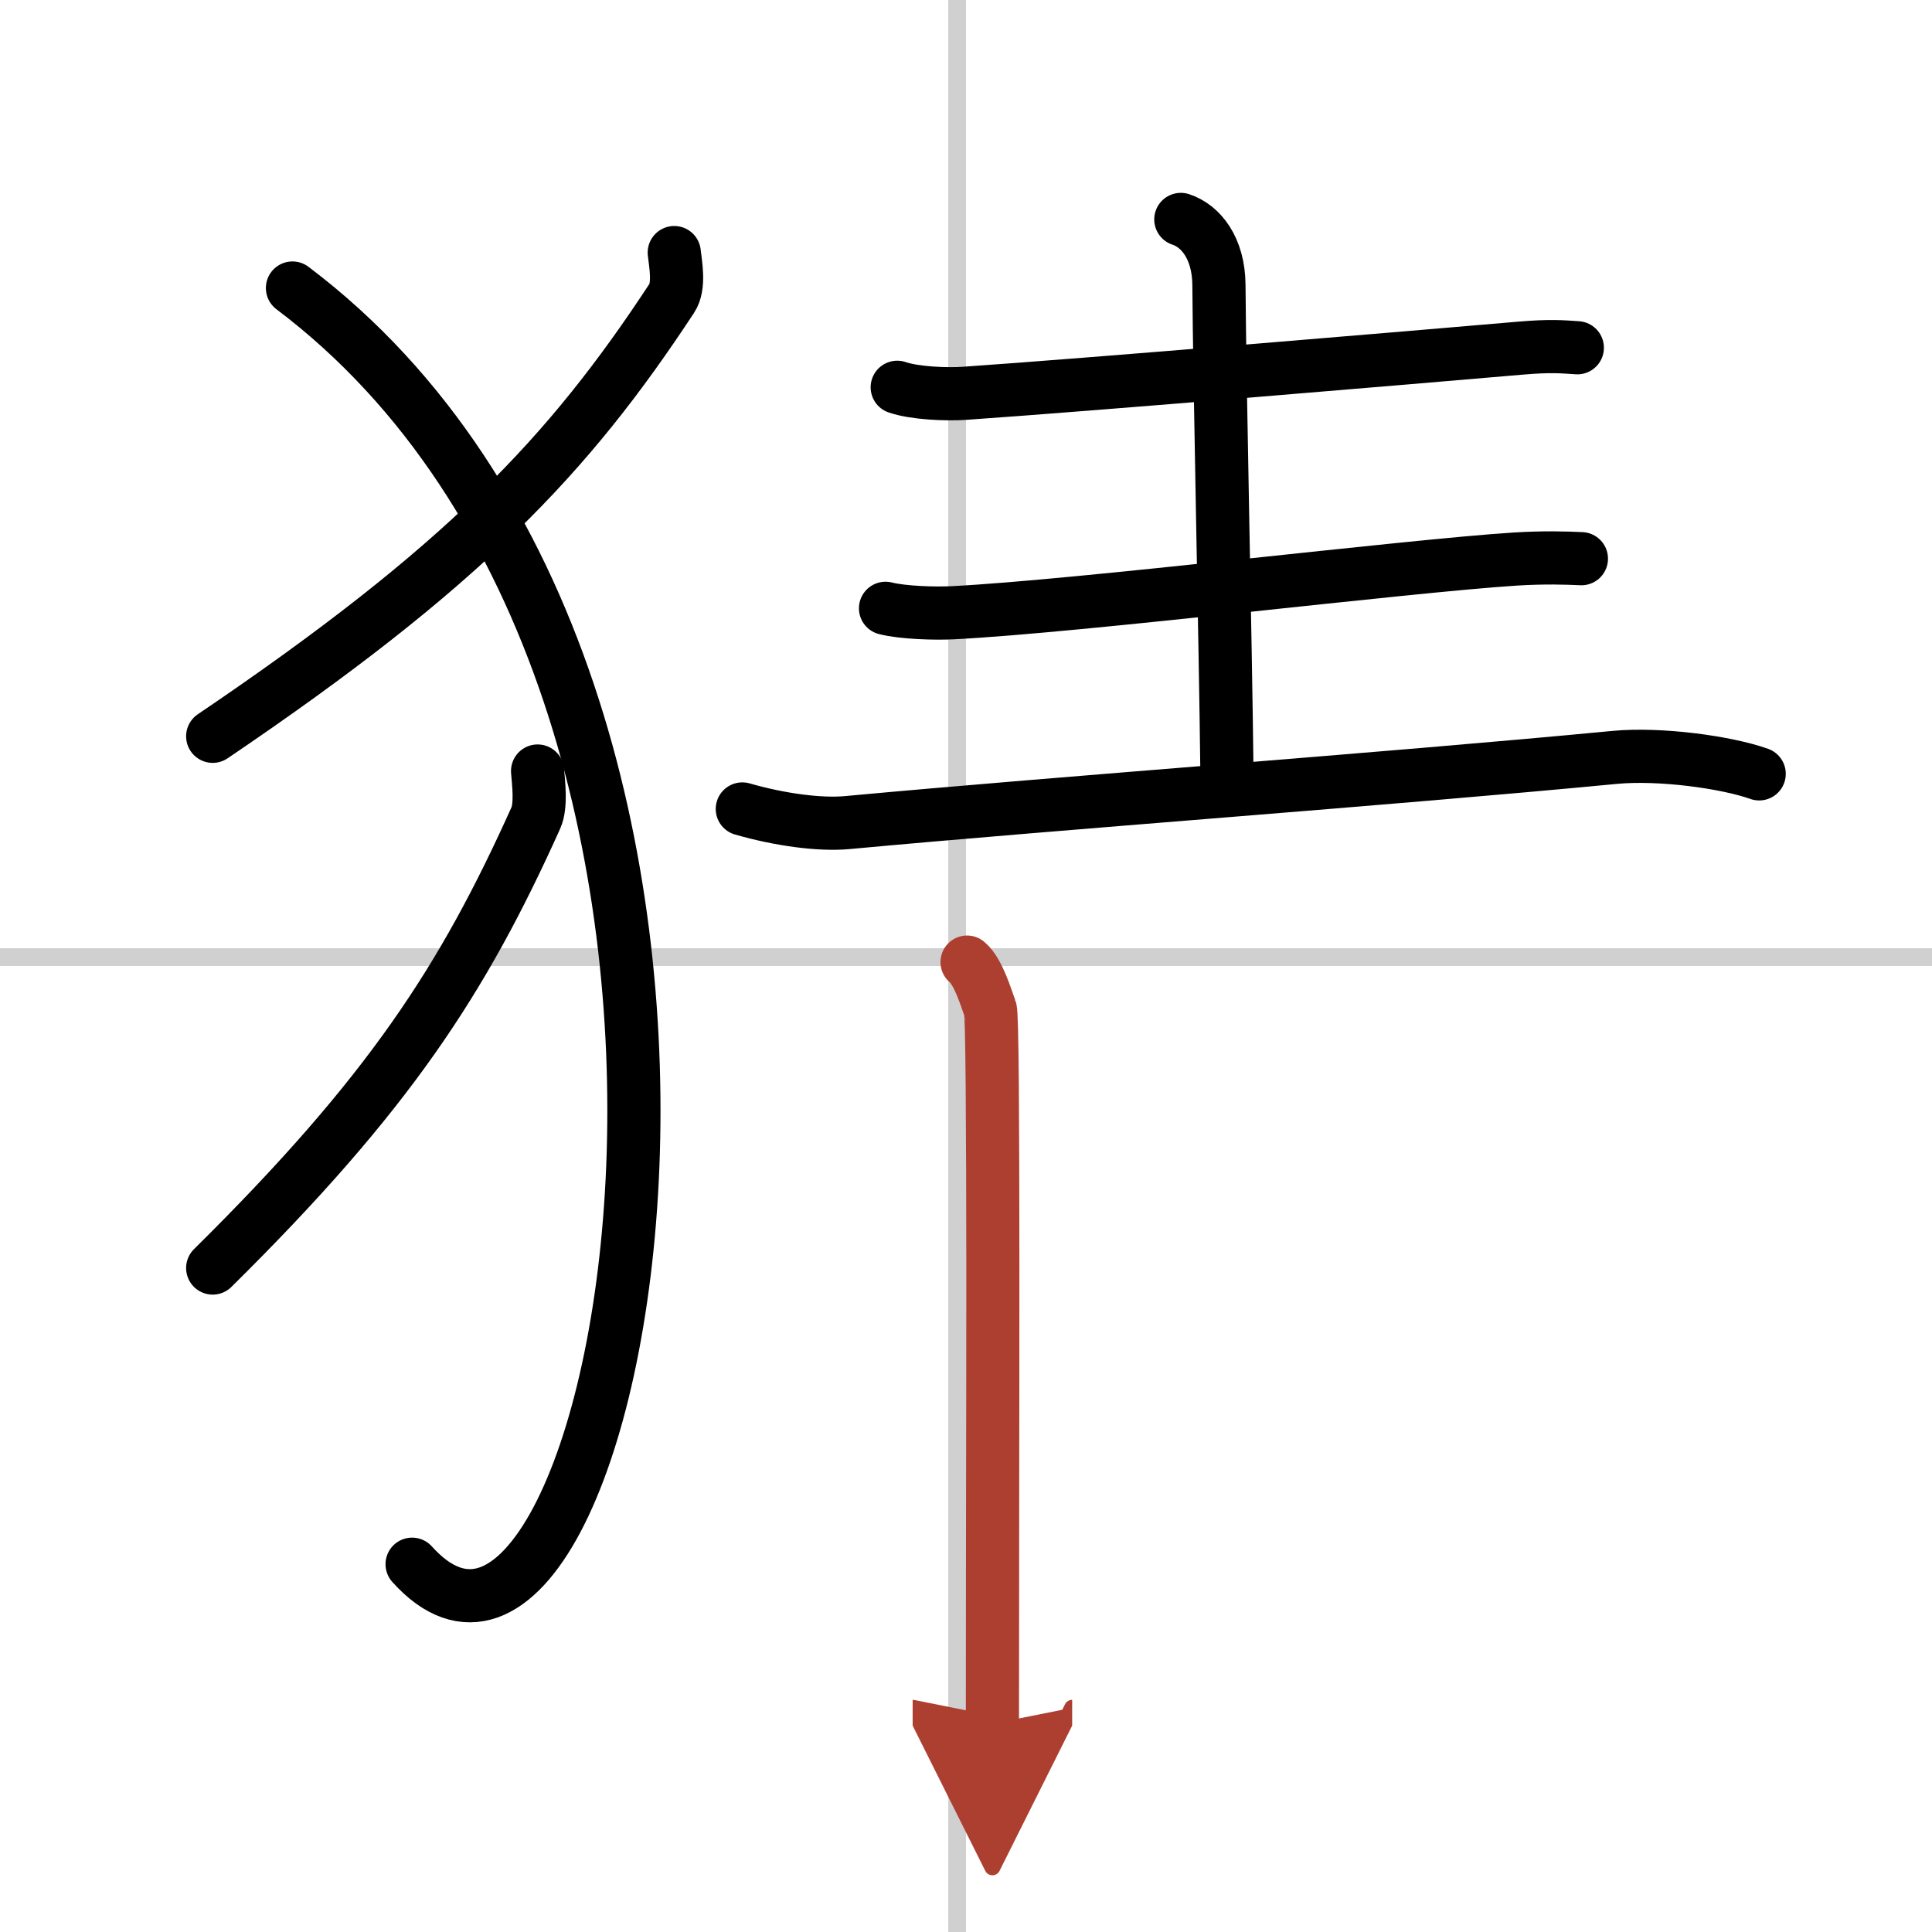
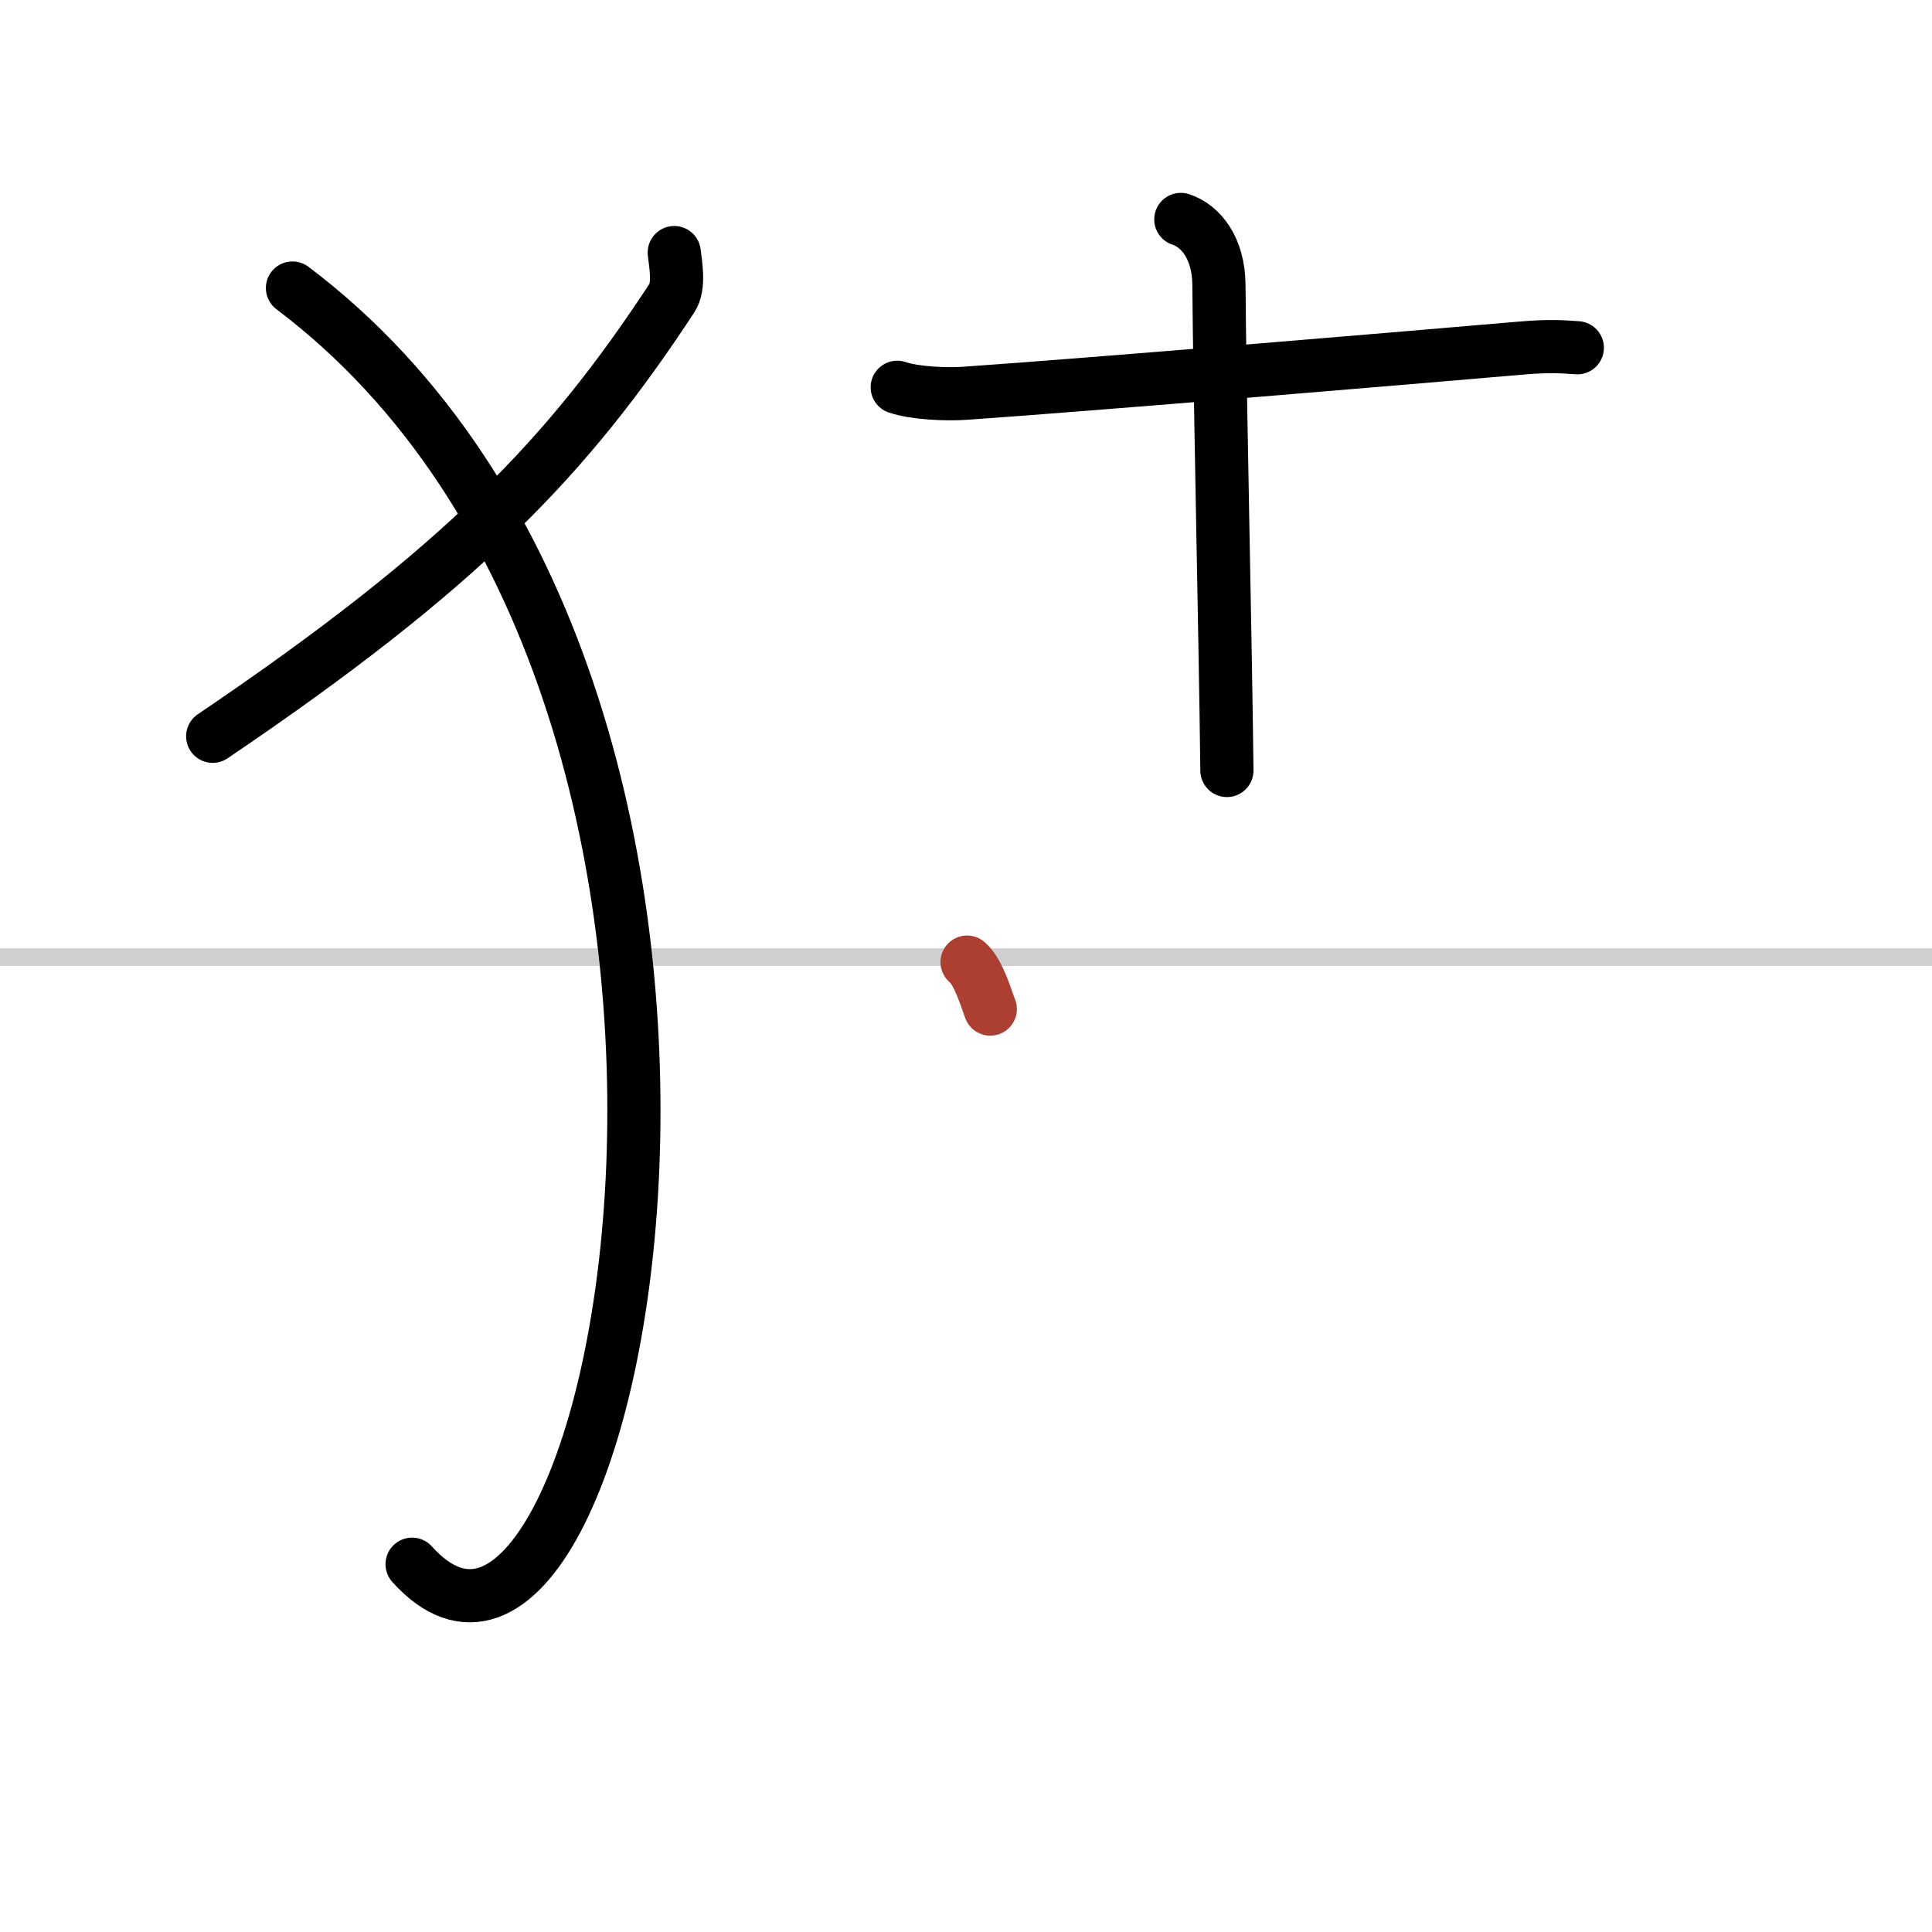
<svg xmlns="http://www.w3.org/2000/svg" width="400" height="400" viewBox="0 0 109 109">
  <defs>
    <marker id="a" markerWidth="4" orient="auto" refX="1" refY="5" viewBox="0 0 10 10">
-       <polyline points="0 0 10 5 0 10 1 5" fill="#ad3f31" stroke="#ad3f31" />
-     </marker>
+       </marker>
  </defs>
  <g fill="none" stroke="#000" stroke-linecap="round" stroke-linejoin="round" stroke-width="3">
    <rect width="100%" height="100%" fill="#fff" stroke="#fff" />
-     <line x1="54" x2="54" y2="109" stroke="#d0d0d0" stroke-width="1" />
    <line x2="109" y1="54" y2="54" stroke="#d0d0d0" stroke-width="1" />
    <path d="m38.04 14.25c0.07 0.64 0.32 1.89-0.14 2.58-5.82 8.86-11.74 15.13-25.9 24.71" />
    <path d="m16.5 16.25c30.5 23 18.46 85.03 6.75 72" />
-     <path d="m30.33 43.5c0.05 0.66 0.22 1.94-0.1 2.65-4.1 9.11-8.27 15.55-18.23 25.39" />
    <path d="m50.62 21.85c0.99 0.34 2.8 0.41 3.79 0.34 7.12-0.49 25.25-2.02 31.39-2.55 1.64-0.14 2.32-0.08 3.19-0.02" />
    <path d="m66.62 12.38c1.13 0.37 2.13 1.62 2.15 3.68 0.04 5.93 0.37 20.08 0.45 27.41" />
-     <path d="m49.96 34.32c0.99 0.25 2.8 0.3 3.79 0.25 7.13-0.36 25.61-2.64 31.75-3.03 1.64-0.1 2.85-0.06 3.72-0.02" />
-     <path d="m41.88 45.64c2.12 0.61 4.37 0.91 5.91 0.77 12.52-1.16 30.03-2.41 43.32-3.68 2.54-0.24 6.29 0.27 8.14 0.93" />
-     <path d="m54.56 54.28c0.66 0.55 1.09 2.1 1.31 2.65s0.12 24.58 0.12 40.32" marker-end="url(#a)" stroke="#ad3f31" />
+     <path d="m54.56 54.28c0.66 0.55 1.09 2.1 1.31 2.65" marker-end="url(#a)" stroke="#ad3f31" />
  </g>
</svg>